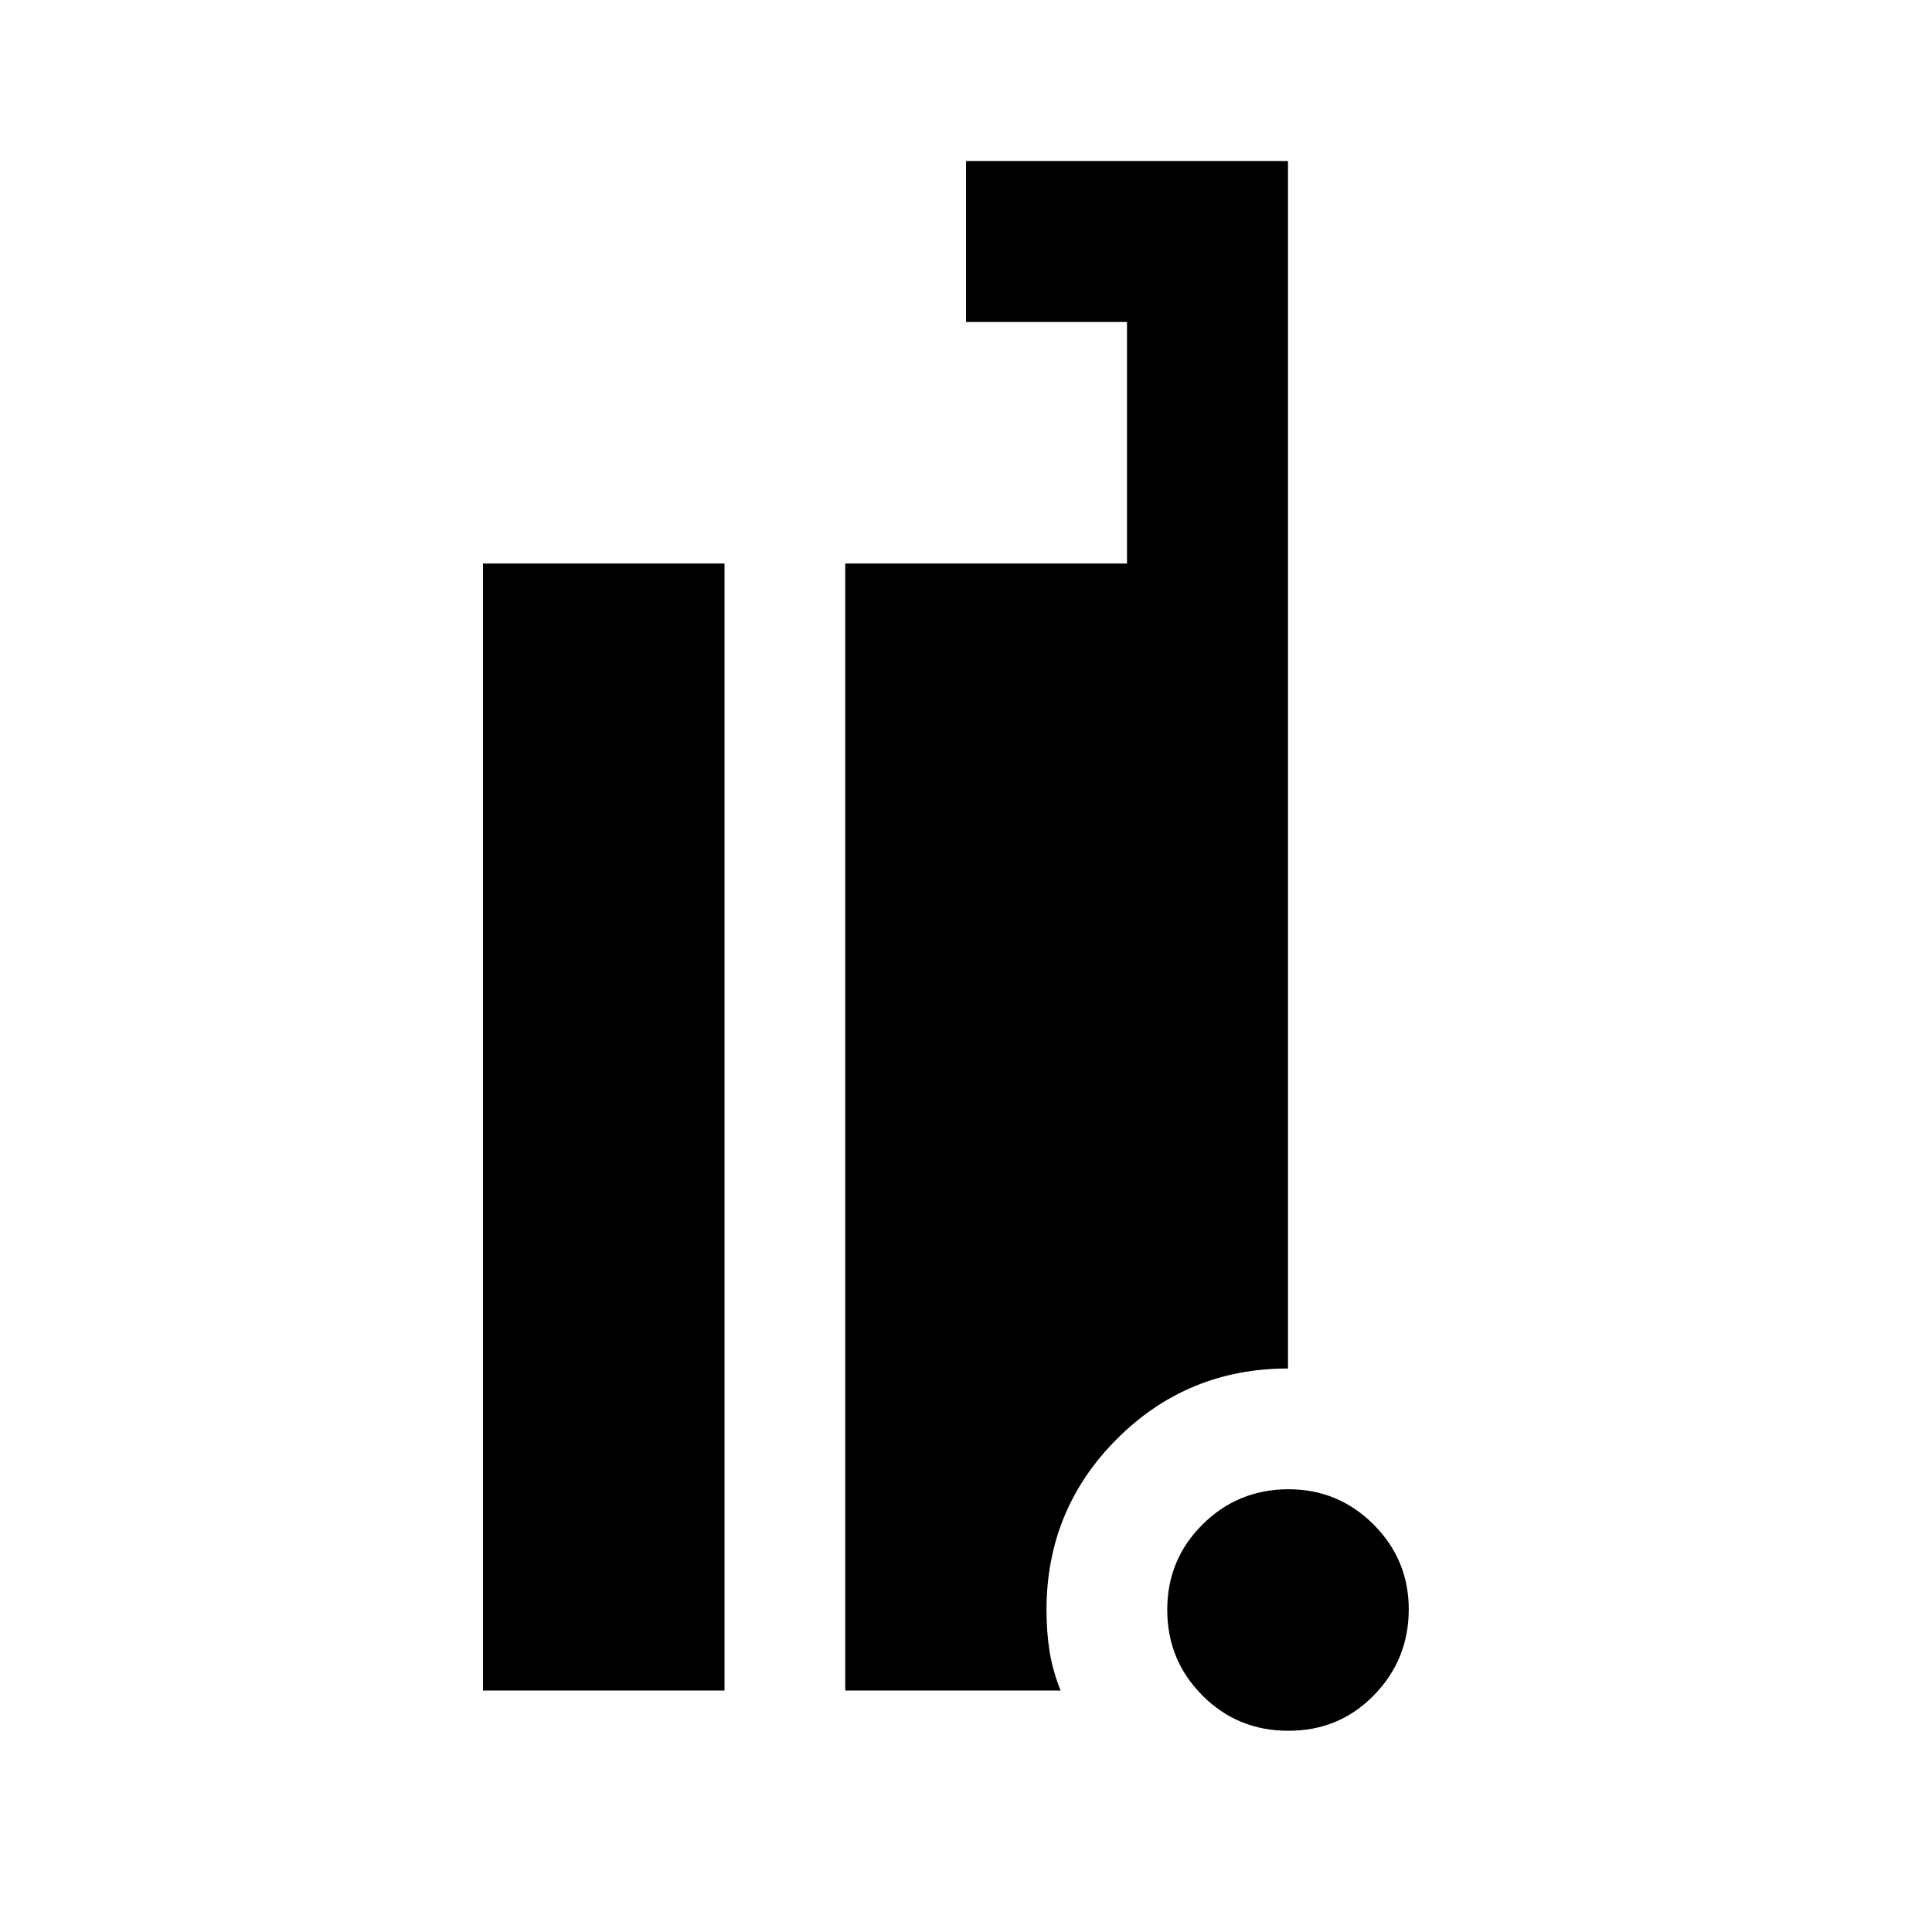
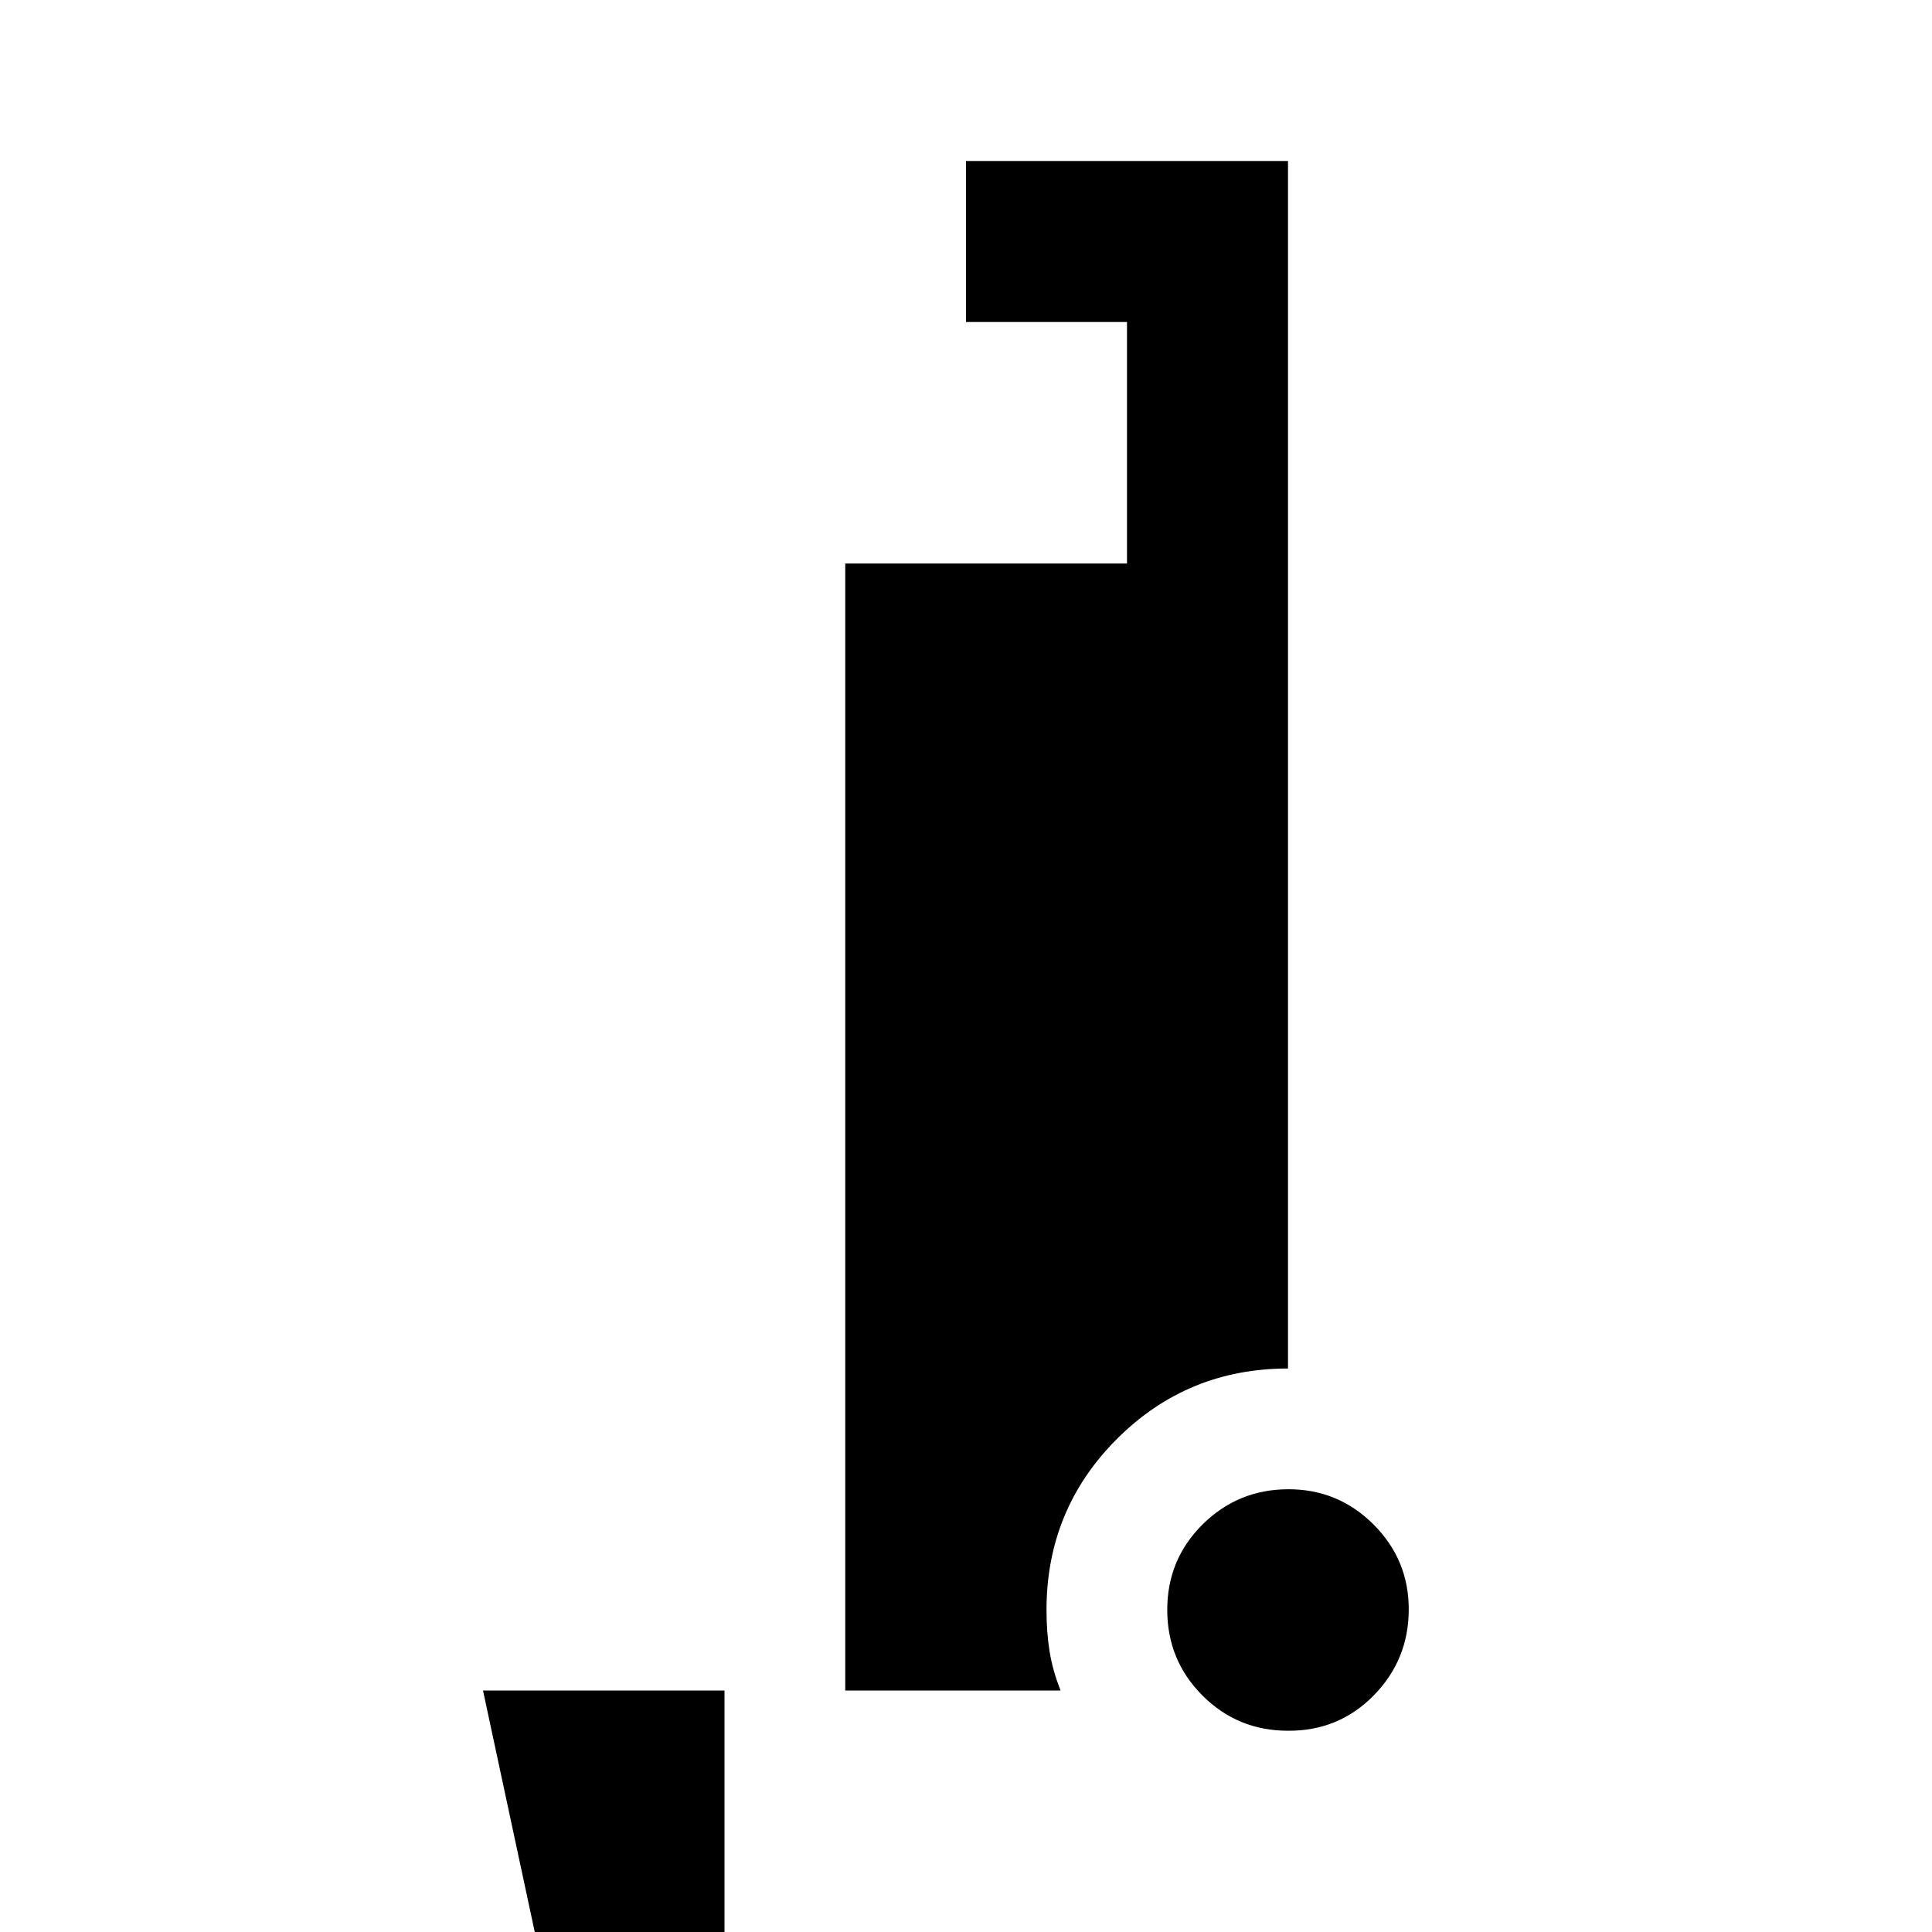
<svg xmlns="http://www.w3.org/2000/svg" width="800" height="800" viewBox="0 0 24 24">
-   <path fill="currentColor" d="M16 21.5q-.625 0-1.062-.437T14.5 20t.438-1.062T16 18.5t1.063.438T17.5 20t-.437 1.063T16 21.5M6 21V7h3v14zm4.5 0V7H14V4h-2V2h4v15q-1.25 0-2.125.875T13 20q0 .275.038.513t.137.487z" />
+   <path fill="currentColor" d="M16 21.5q-.625 0-1.062-.437T14.5 20t.438-1.062T16 18.5t1.063.438T17.5 20t-.437 1.063T16 21.5M6 21h3v14zm4.5 0V7H14V4h-2V2h4v15q-1.25 0-2.125.875T13 20q0 .275.038.513t.137.487z" />
</svg>